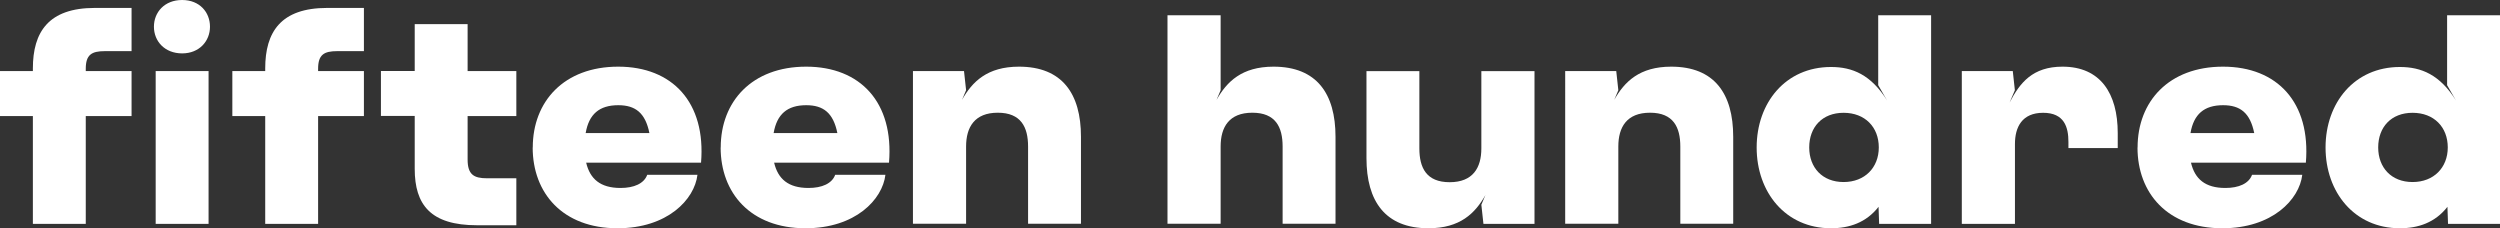
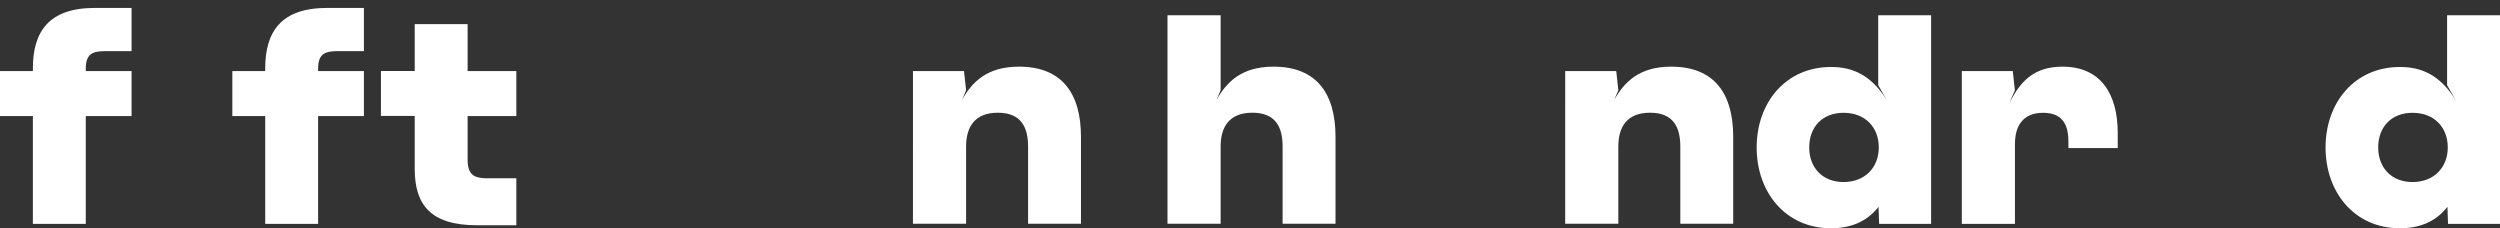
<svg xmlns="http://www.w3.org/2000/svg" viewBox="0 0 299.66 27.36" id="Layer_1">
  <rect x="0" y="0" width="299.66" height="27.36" fill="#333333" stroke="none" />
  <g>
    <g>
      <path fill="#fff" d="M11.37.95h4.4v5.18h-3.2c-1.58,0-2.29.42-2.29,2.11v.28h5.49v5.39h-5.49v12.92H3.94v-12.92H0v-5.39h3.94v-.32C3.94,3.84,5.81.95,11.37.95Z" />
-       <path fill="#fff" d="M18.45,3.2c0-1.73,1.27-3.2,3.38-3.2s3.34,1.48,3.34,3.2-1.27,3.2-3.34,3.2-3.38-1.44-3.38-3.2ZM18.66,8.52h6.34v18.31h-6.34V8.52Z" />
      <path fill="#fff" d="M39.22.95h4.4v5.18h-3.2c-1.58,0-2.29.42-2.29,2.11v.28h5.49v5.39h-5.49v12.92h-6.34v-12.92h-3.94v-5.39h3.94v-.32c0-4.37,1.87-7.25,7.43-7.25Z" />
    </g>
    <g>
      <path fill="#fff" d="M49.71,20.24v-6.34h-4.05v-5.39h4.05V2.89h6.34v5.63h5.84v5.39h-5.84v5.21c0,1.8.74,2.25,2.32,2.25h3.52v5.63h-4.72c-5.56,0-7.46-2.46-7.46-6.76Z" />
    </g>
    <g>
-       <path fill="#fff" d="M63.86,17.67c0-5.49,3.73-9.68,10.24-9.68s10.53,4.3,9.93,11.51h-13.77c.46,1.94,1.69,3.03,4.12,3.03,1.62,0,2.82-.53,3.2-1.58h6.02c-.35,2.96-3.59,6.41-9.58,6.41-6.58,0-10.17-4.22-10.17-9.68h.01ZM77.84,15.95c-.49-2.43-1.69-3.34-3.73-3.34-2.29,0-3.52,1.09-3.91,3.34h7.64Z" />
-     </g>
+       </g>
    <g>
-       <path fill="#fff" d="M86.39,17.67c0-5.49,3.73-9.68,10.24-9.68s10.53,4.3,9.93,11.51h-13.77c.46,1.94,1.69,3.03,4.12,3.03,1.62,0,2.82-.53,3.2-1.58h6.02c-.35,2.96-3.59,6.41-9.58,6.41-6.58,0-10.17-4.22-10.17-9.68h.01ZM100.37,15.95c-.49-2.43-1.69-3.34-3.73-3.34-2.29,0-3.52,1.09-3.91,3.34h7.64Z" />
      <path fill="#fff" d="M109.42,8.52h6.13l.25,2.29-.49,1.16c1.23-2.18,3.03-3.98,6.83-3.98,5.18,0,7.43,3.24,7.43,8.41v10.42h-6.34v-9.26c0-2.32-.85-4.05-3.63-4.05s-3.8,1.73-3.8,4.05v9.26h-6.37V8.52h0Z" />
      <path fill="#fff" d="M145.82,11.97c1.23-2.18,3.03-3.98,6.83-3.98,5.18,0,7.43,3.24,7.43,8.41v10.42h-6.34v-9.26c0-2.32-.84-4.05-3.63-4.05s-3.8,1.73-3.8,4.05v9.26h-6.37V1.83h6.37v8.98l-.49,1.16h0Z" />
-       <path fill="#fff" d="M183.94,26.83h-6.13l-.25-2.29.49-1.16c-1.23,2.18-3.03,3.98-6.83,3.98-5.18,0-7.43-3.24-7.43-8.41v-10.42h6.34v9.26c0,2.32.84,4.05,3.63,4.05s3.8-1.73,3.8-4.05v-9.26h6.37v18.31h0Z" />
      <path fill="#fff" d="M187.6,8.52h6.13l.25,2.29-.49,1.16c1.23-2.18,3.03-3.98,6.83-3.98,5.18,0,7.43,3.24,7.43,8.41v10.42h-6.34v-9.26c0-2.32-.84-4.05-3.63-4.05s-3.8,1.73-3.8,4.05v9.26h-6.37V8.52h0Z" />
      <path fill="#fff" d="M225.17,24.79c-1.48,1.9-3.52,2.57-5.7,2.57-5.46,0-8.91-4.33-8.91-9.68s3.45-9.65,8.91-9.65c2.57,0,4.79.92,6.72,4.01l-1.06-1.83V1.83h6.34v25h-6.23l-.07-2.04ZM225.2,17.67c0-2.43-1.65-4.15-4.22-4.15s-4.12,1.73-4.12,4.15,1.58,4.15,4.12,4.15,4.22-1.73,4.22-4.15Z" />
    </g>
    <g>
      <path fill="#fff" d="M235.13,8.52h6.13l.25,2.29-.63,1.48c1.23-2.36,2.75-4.3,6.34-4.3,4.54,0,6.62,3.2,6.62,7.96v1.8h-5.91v-.74c0-1.76-.49-3.49-3.03-3.49s-3.38,1.73-3.38,3.73v9.58h-6.37V8.52h-.02Z" />
    </g>
    <g>
-       <path fill="#fff" d="M256.22,17.67c0-5.49,3.73-9.68,10.24-9.68s10.53,4.3,9.93,11.51h-13.77c.46,1.94,1.69,3.03,4.12,3.03,1.62,0,2.82-.53,3.2-1.58h6.02c-.35,2.96-3.59,6.41-9.58,6.41-6.58,0-10.17-4.22-10.17-9.68h.01ZM270.2,15.95c-.49-2.43-1.69-3.34-3.73-3.34-2.29,0-3.52,1.09-3.91,3.34h7.64Z" />
-     </g>
+       </g>
    <g>
      <path fill="#fff" d="M293.36,24.79c-1.48,1.9-3.52,2.57-5.7,2.57-5.46,0-8.91-4.33-8.91-9.68s3.45-9.65,8.91-9.65c2.57,0,4.79.92,6.72,4.01l-1.06-1.83V1.83h6.34v25h-6.23l-.07-2.04h0ZM293.4,17.67c0-2.43-1.65-4.15-4.22-4.15s-4.12,1.73-4.12,4.15,1.58,4.15,4.12,4.15,4.22-1.73,4.22-4.15Z" />
    </g>
  </g>
</svg>